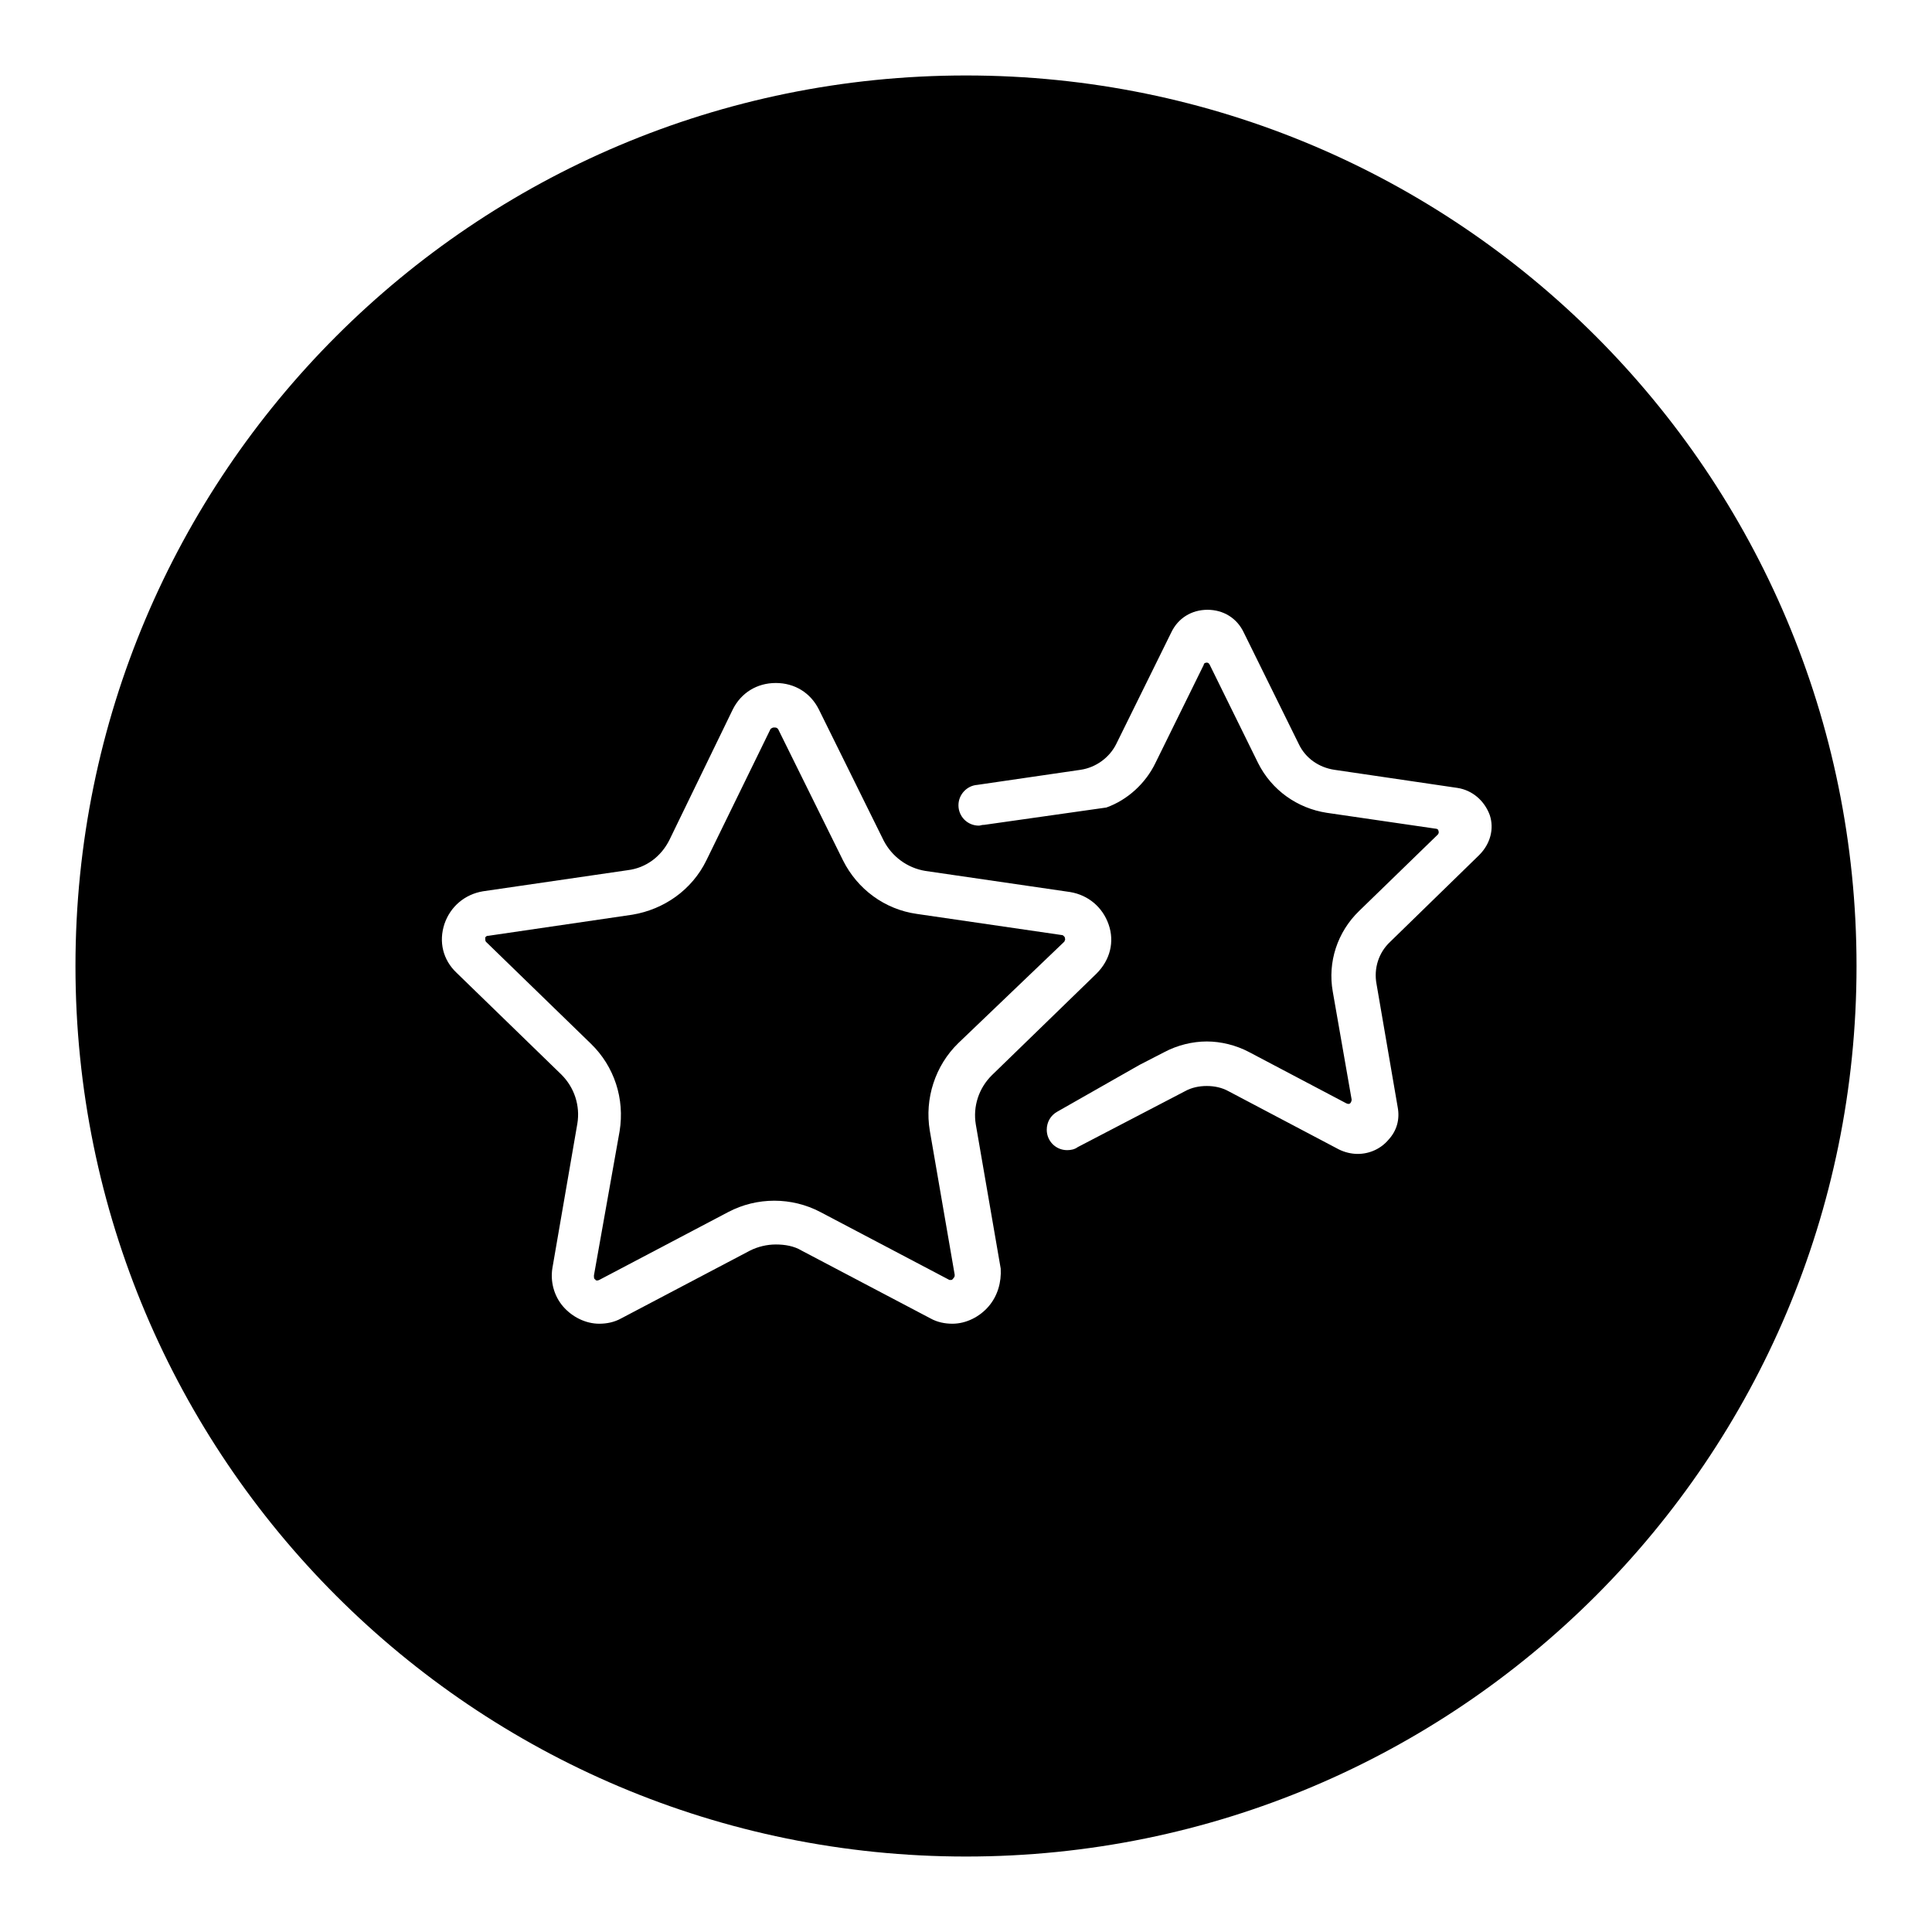
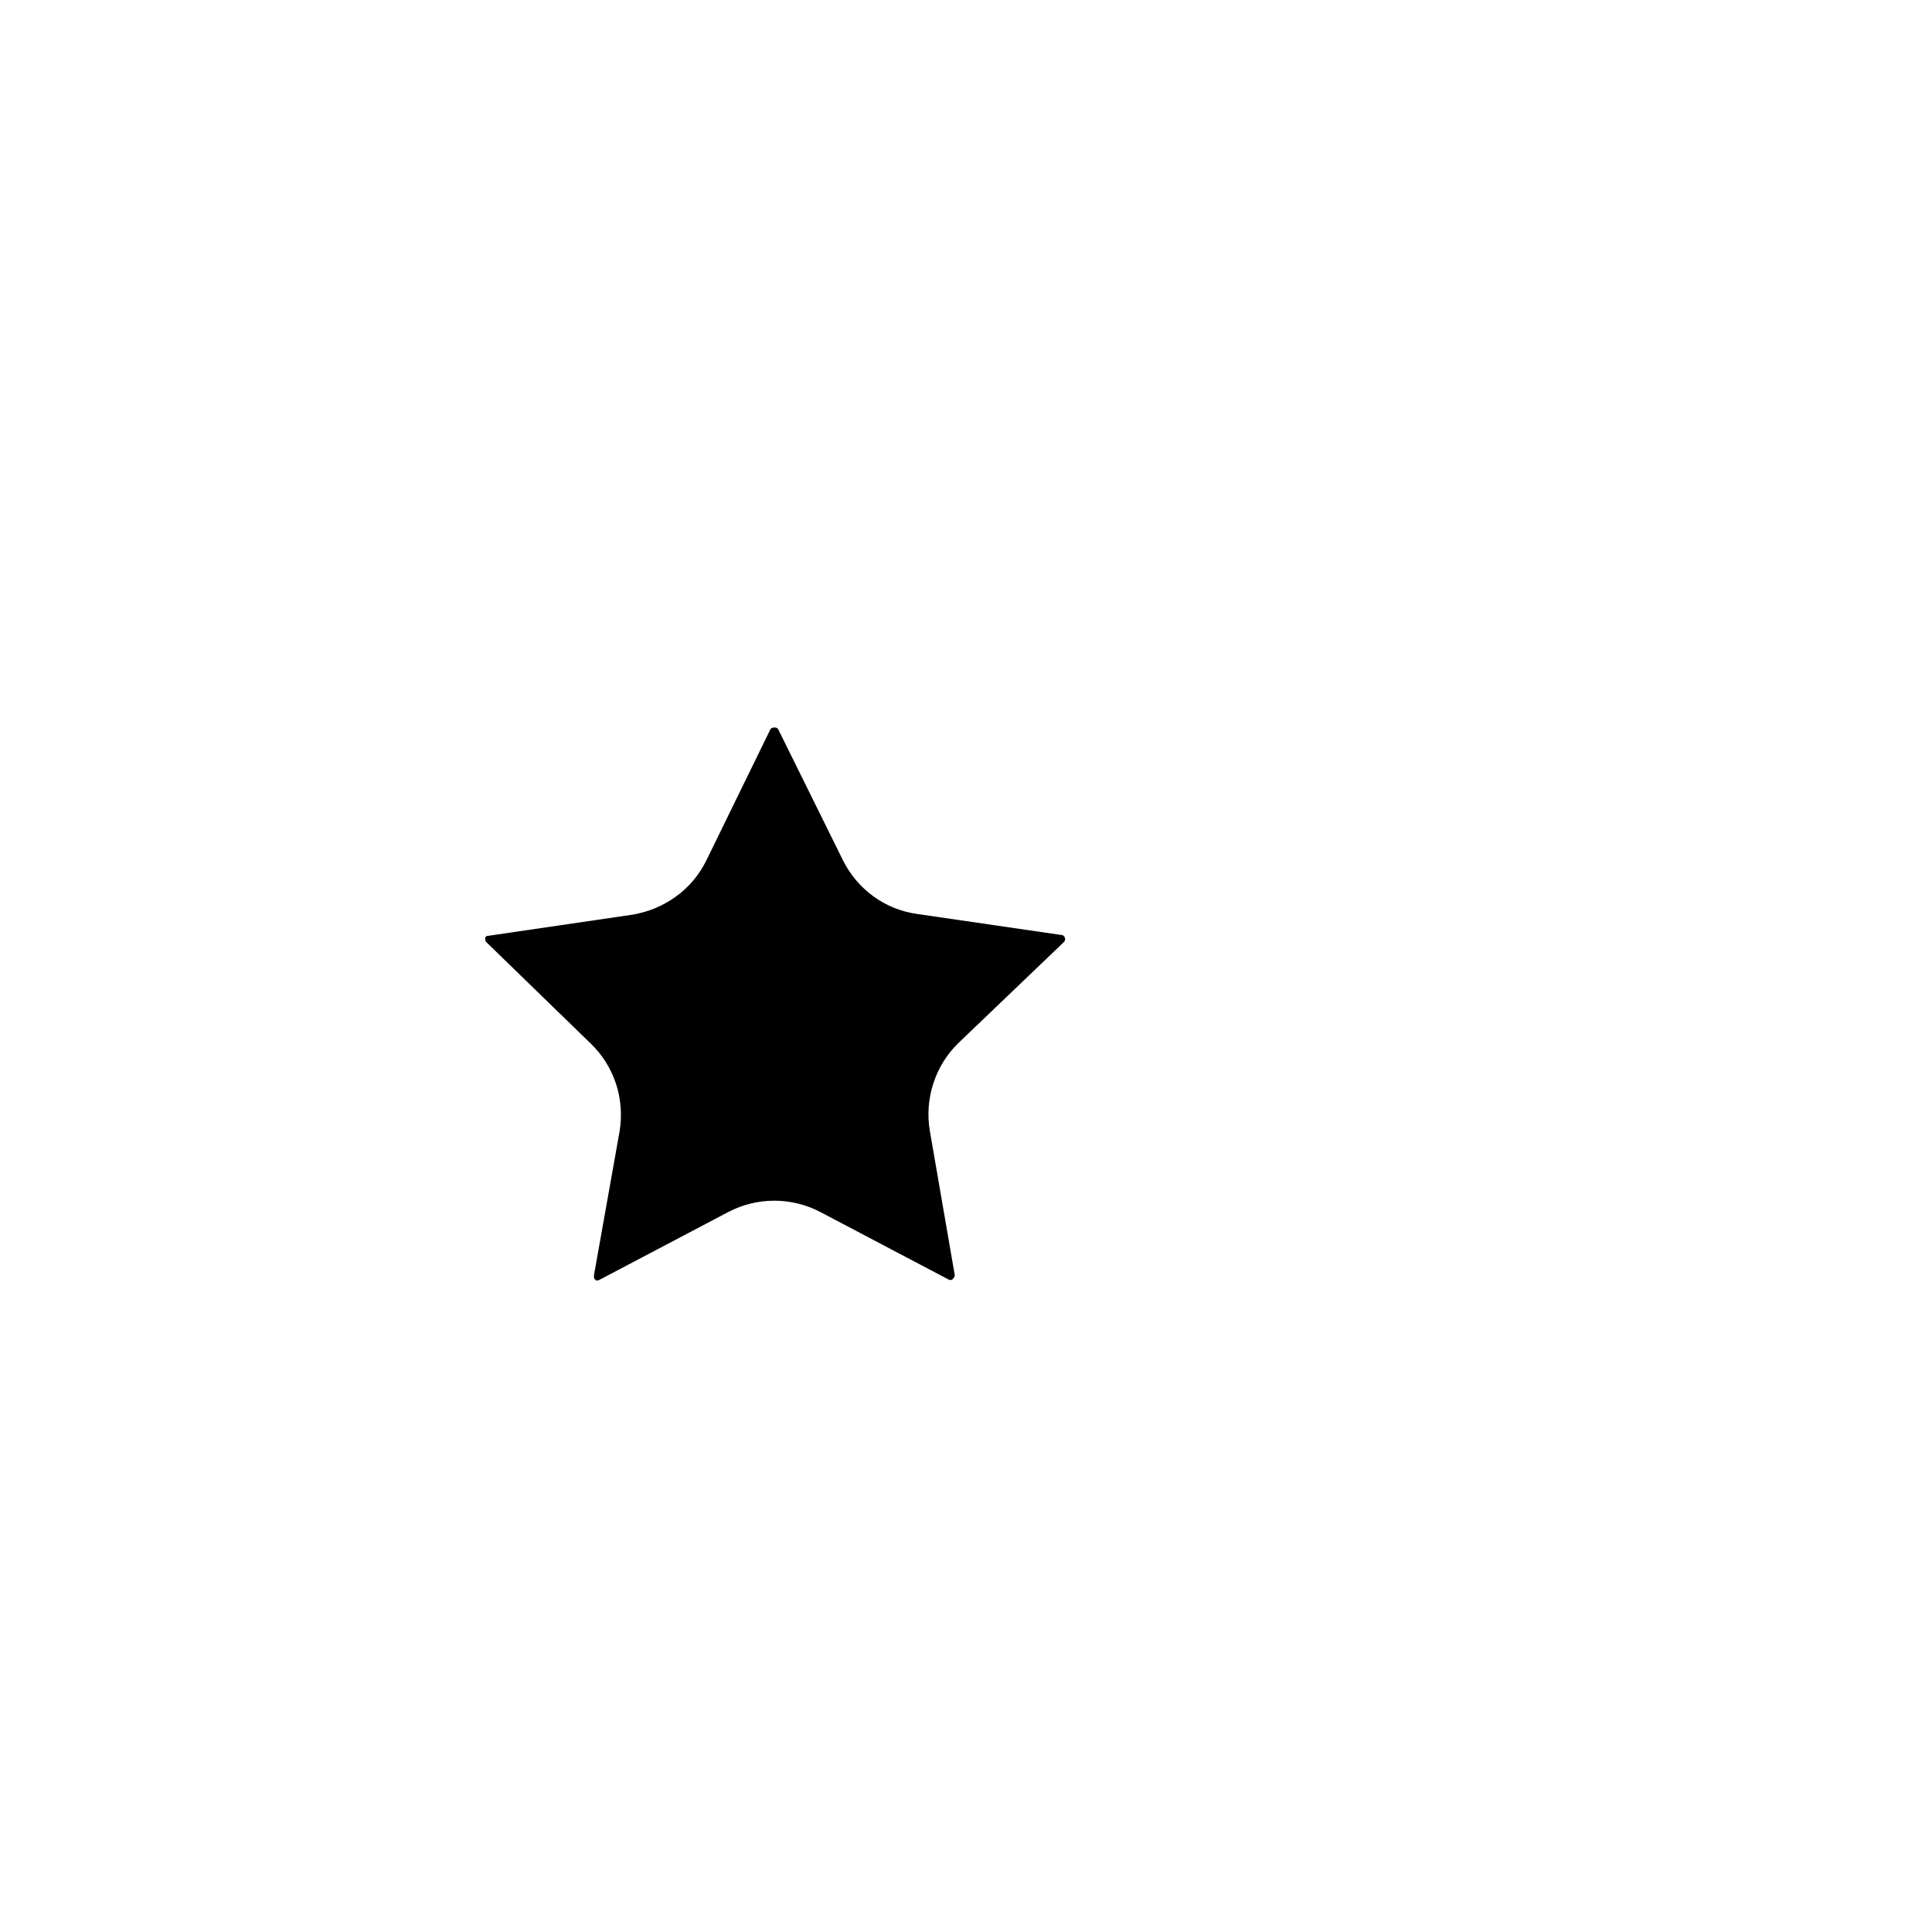
<svg xmlns="http://www.w3.org/2000/svg" version="1.1" x="0px" y="0px" viewBox="0 0 256 256" enable-background="new 0 0 256 256" xml:space="preserve">
  <g>
    <g>
      <path fill="#000000" d="M141,124.8C141.1,124.8,141.1,124.7,141,124.8c0.1-0.2,0.2-0.3,0.1-0.5c0,0,0-0.1,0-0.1c-0.1-0.1-0.2-0.3-0.4-0.3h0l-19.2-2.8c-4.3-0.6-7.9-3.3-9.8-7.1c0,0,0,0,0,0l-8.6-17.4v0c0,0,0,0,0,0c-0.1-0.1-0.2-0.2-0.4-0.2c0,0-0.1,0-0.2,0c-0.1,0-0.3,0.1-0.4,0.2c0,0,0,0,0,0L93.6,114c-1.9,3.9-5.6,6.5-9.8,7.2l-19.1,2.8c0,0,0,0-0.1,0c-0.1,0-0.2,0.1-0.3,0.2c0,0.1,0,0.1,0,0.2c0,0.1,0,0.3,0.1,0.4c0,0,0,0,0,0l13.9,13.5c3.1,3,4.5,7.3,3.8,11.6v0L78.7,169c0,0,0,0.1,0,0.1c0,0.1,0,0.3,0.1,0.4c0,0,0.1,0,0.1,0.1c0.1,0.1,0.3,0.1,0.5,0c0,0,0,0,0,0l17.1-9c1.9-1,4-1.5,6.1-1.5s4.2,0.5,6.1,1.5l17.1,9l0,0c0,0,0,0,0,0c0,0,0,0,0,0c0,0,0.1,0,0.2,0c0.1,0,0.2,0,0.2-0.1c0,0,0.1,0,0.1-0.1c0.1-0.1,0.2-0.2,0.2-0.4c0,0,0,0,0-0.1l-3.3-19.1c-0.7-4.2,0.7-8.6,3.8-11.6L141,124.8z" />
-       <path fill="#000000" d="M128,10C62.8,10,10,62.8,10,128c0,65.2,52.8,118,118,118c65.2,0,118-52.8,118-118C246,62.8,193.2,10,128,10z M131,173.1c-1.2,1.4-3,2.3-4.8,2.3c-1,0-2-0.2-2.9-0.7l-17.1-9c-1-0.6-2.2-0.8-3.4-0.8c-1.2,0-2.4,0.3-3.4,0.8l-17.1,9c-0.9,0.5-1.9,0.7-2.9,0.7c-1.8,0-3.6-0.9-4.8-2.3c-1.2-1.4-1.7-3.3-1.4-5.1l3.3-19.1c0.4-2.4-0.4-4.8-2.1-6.5l-13.9-13.5c-1.8-1.7-2.4-4.1-1.6-6.5c0.8-2.3,2.7-3.9,5.1-4.3l19.2-2.8c2.4-0.3,4.4-1.8,5.5-4L97.1,94c1.1-2.2,3.2-3.5,5.7-3.5s4.6,1.3,5.7,3.5l8.6,17.4c1.1,2.1,3.1,3.6,5.5,4l19.2,2.8c2.4,0.4,4.3,2,5.1,4.3c0.8,2.3,0.2,4.7-1.6,6.5l-13.9,13.5c-1.7,1.7-2.5,4.1-2.1,6.5l3.3,19.1C132.7,169.9,132.2,171.7,131,173.1z M196,113.3l-11.8,11.5c-1.5,1.4-2.2,3.5-1.8,5.6l2.8,16.3c0.3,1.6-0.1,3.1-1.2,4.3c-1,1.2-2.5,1.9-4.1,1.9c-0.8,0-1.7-0.2-2.5-0.6l-14.6-7.7c-0.9-0.5-1.9-0.7-2.9-0.7c-1,0-2,0.2-2.9,0.7l-14.2,7.4l0,0c-0.4,0.3-0.9,0.4-1.4,0.4c-1.5,0-2.7-1.2-2.7-2.7c0-1,0.5-1.9,1.4-2.4c0,0,0,0,0,0l10.9-6.2l3.3-1.7c1.7-0.9,3.7-1.4,5.6-1.4c1.9,0,3.9,0.5,5.6,1.4l12.9,6.8c0.2,0.1,0.4,0.1,0.5,0c0.1-0.1,0.2-0.3,0.2-0.5l-2.5-14.3c-0.7-3.9,0.6-7.9,3.5-10.7l10.4-10.1c0.1-0.1,0.2-0.3,0.1-0.5c0-0.2-0.2-0.3-0.4-0.3l-14.4-2.1c-3.9-0.6-7.3-3-9.1-6.6l-6.4-13c-0.1-0.2-0.2-0.3-0.4-0.3c-0.2,0-0.4,0.1-0.4,0.3l-6.4,13c-1.3,2.7-3.7,4.9-6.5,5.9l-16.2,2.3c0,0-0.1,0-0.1,0c-0.2,0-0.4,0.1-0.6,0.1c-1.5,0-2.7-1.2-2.7-2.7c0-1.4,1.1-2.6,2.5-2.7h0l13.7-2c2-0.3,3.8-1.6,4.7-3.4l7.3-14.8c0.9-1.9,2.7-3,4.8-3c2.1,0,3.9,1.1,4.8,3l7.3,14.8c0.9,1.9,2.7,3.1,4.7,3.4l16.3,2.4c2,0.3,3.6,1.7,4.3,3.6C198,109.8,197.5,111.8,196,113.3z" />
    </g>
  </g>
</svg>